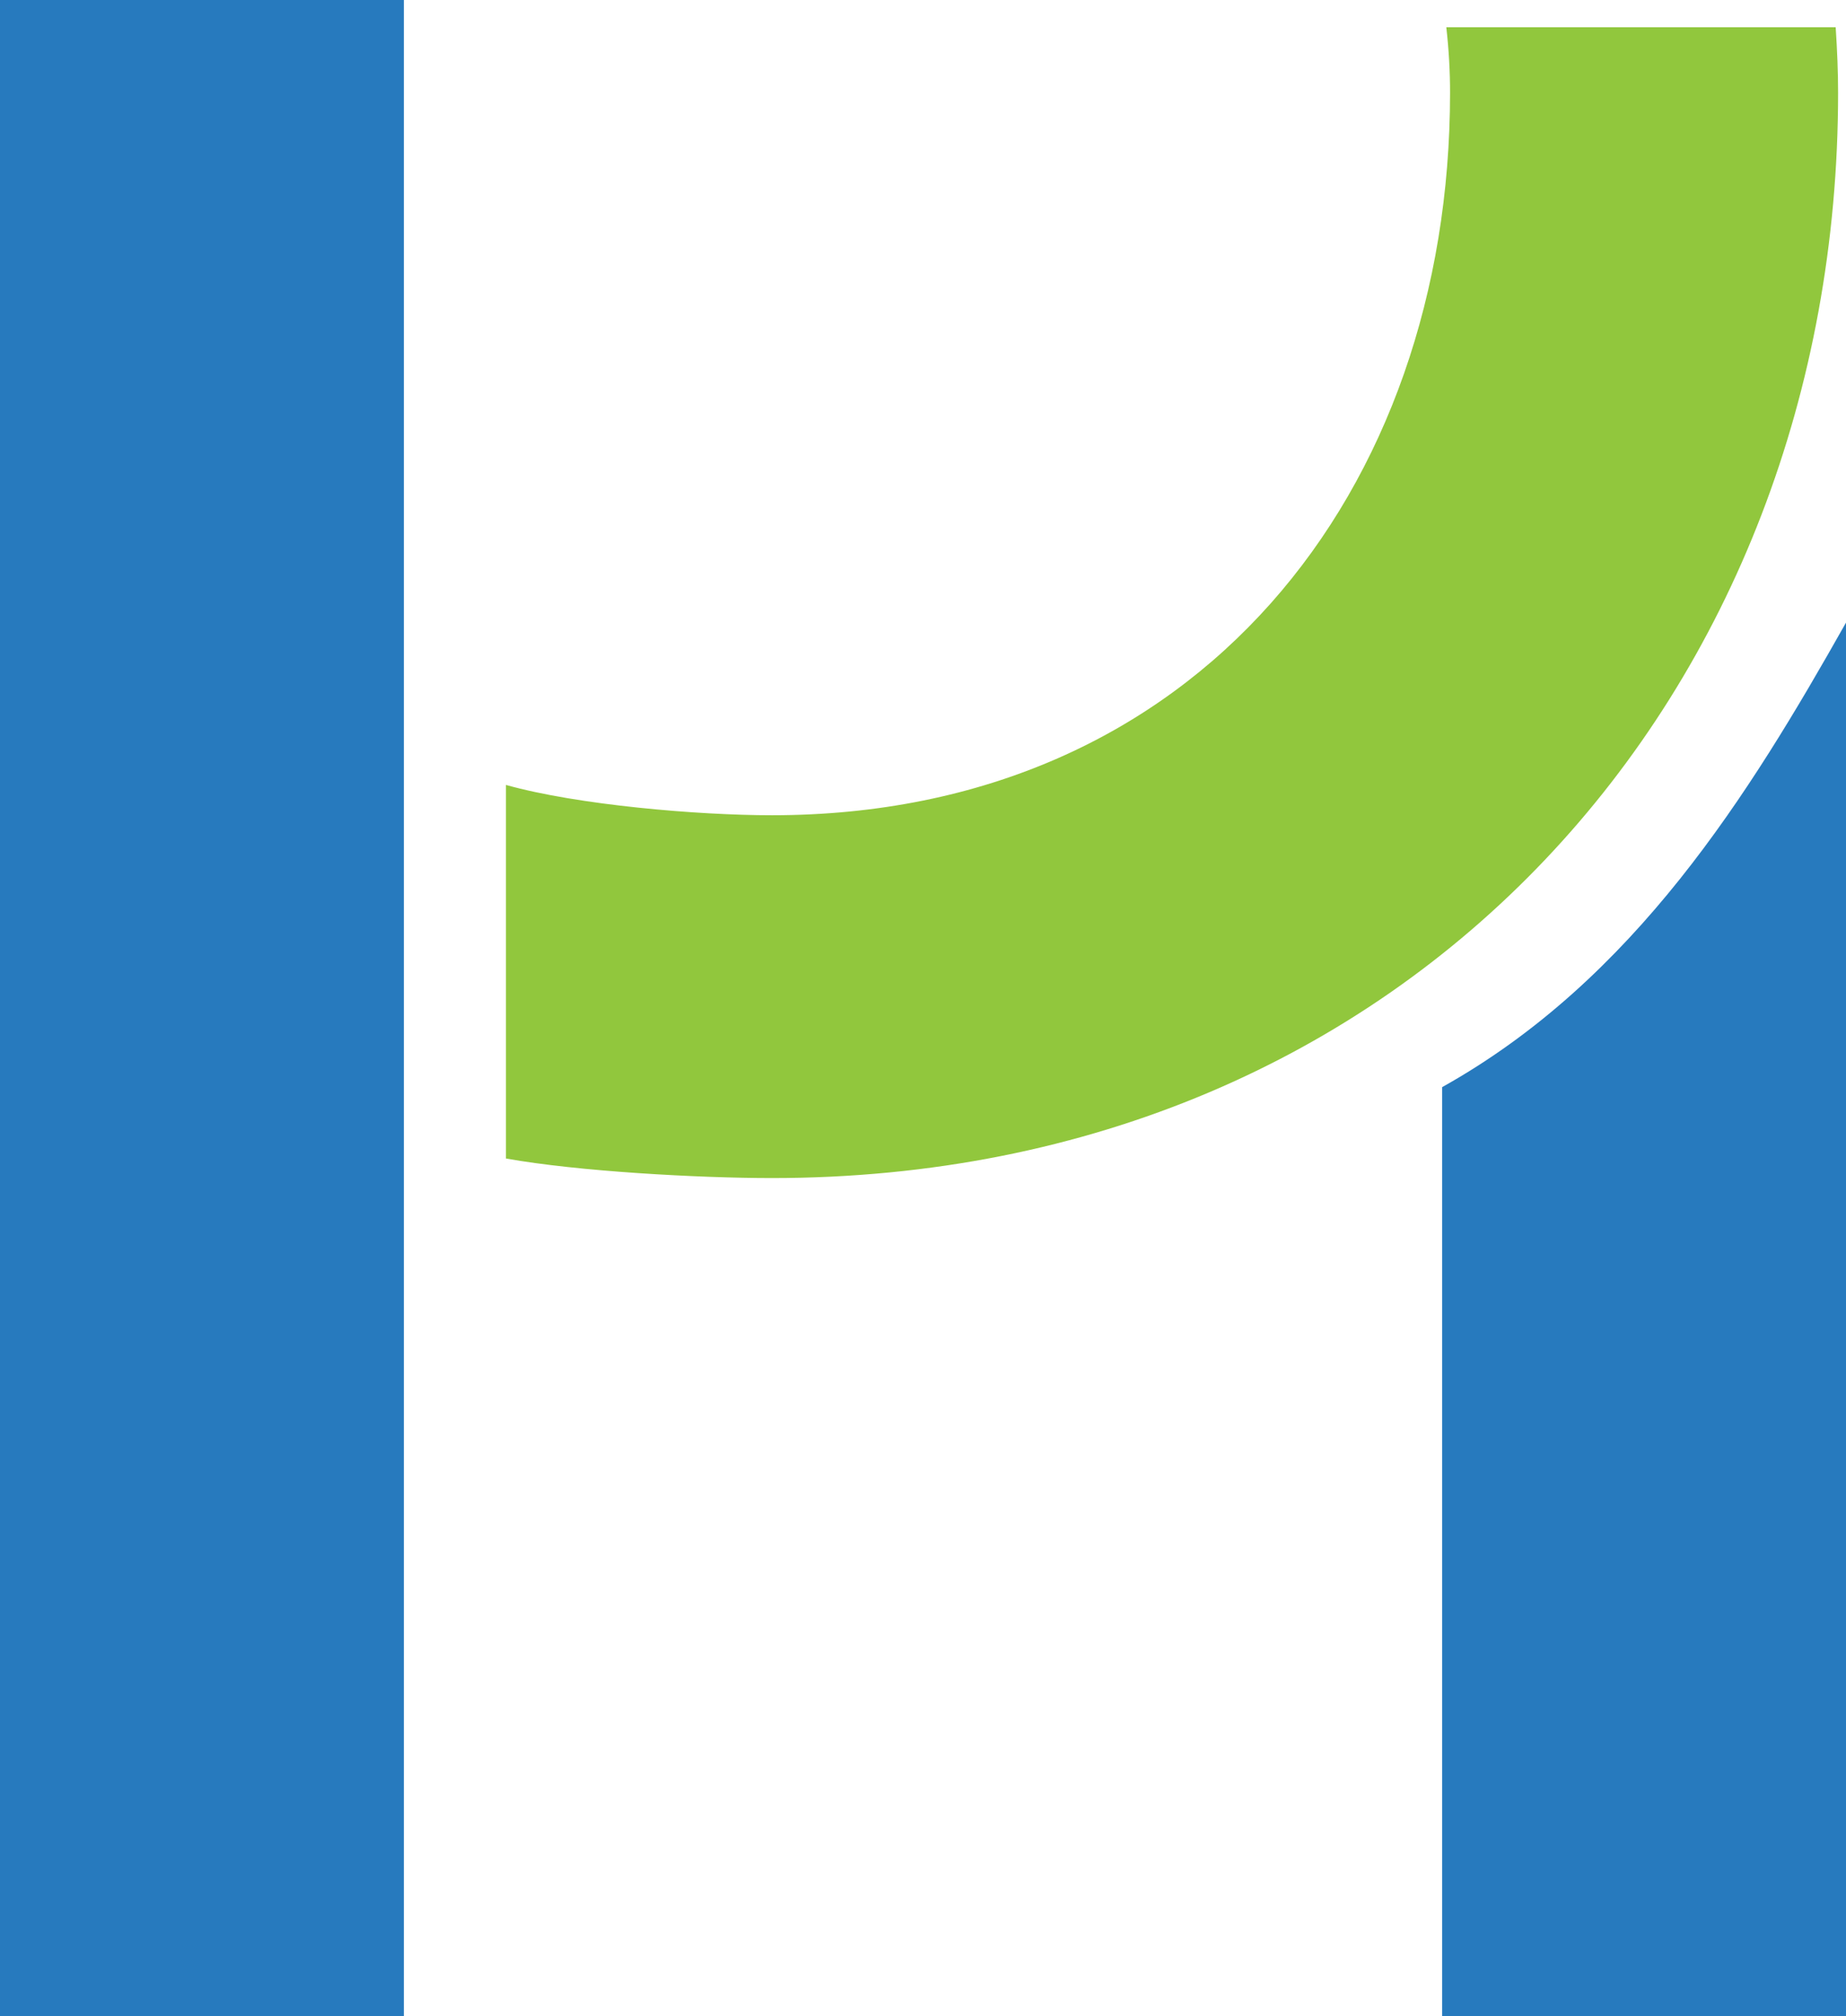
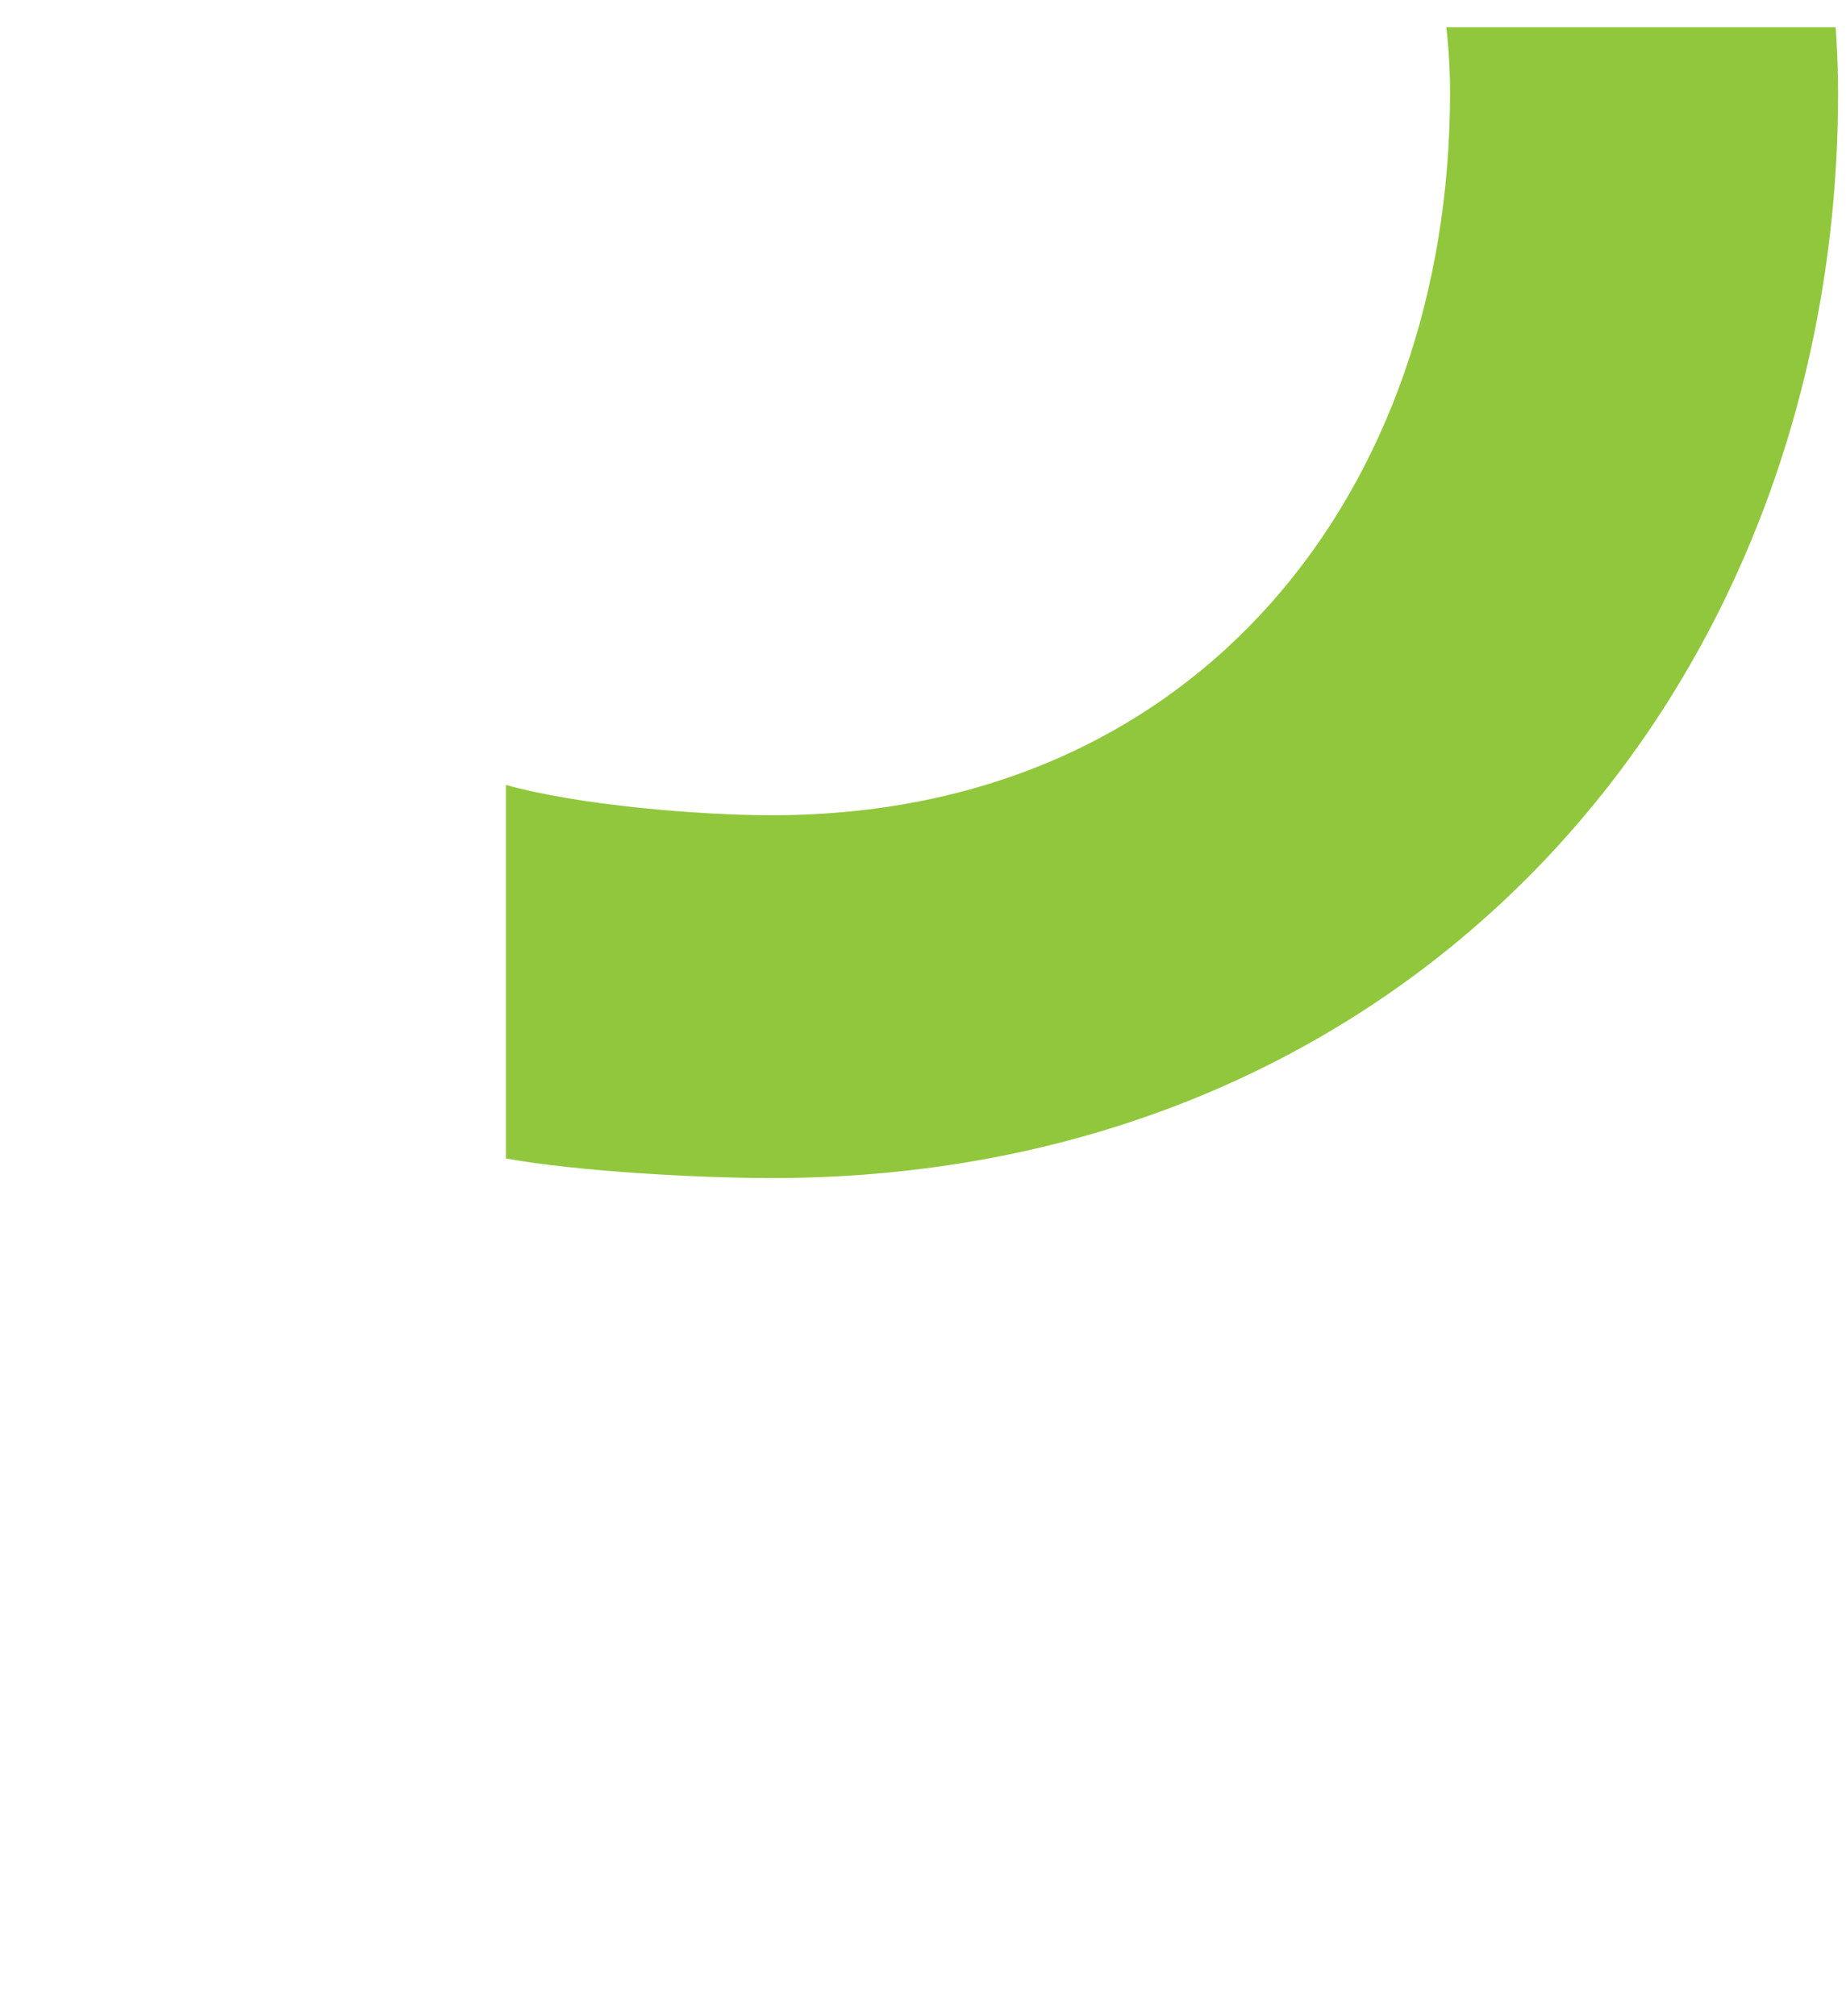
<svg xmlns="http://www.w3.org/2000/svg" id="_레이어_2" data-name="레이어 2" viewBox="0 0 84.06 91.81">
  <defs>
    <style>
      .cls-1 {
        fill: #277abe;
      }

      .cls-2 {
        fill: #91c73d;
      }
    </style>
  </defs>
  <g id="_레이어_1-2" data-name="레이어 1">
    <g>
      <path class="cls-2" d="m35.15,53.64c-3.33,0-8.82-.3-12.11-.89v-17.01c3.28.92,8.77,1.38,12.11,1.38,19.4,0,30.88-14.76,30.88-32.9,0-.94-.05-1.91-.17-2.98h17.73c.07,1.06.11,2.05.11,2.98,0,27.25-19.41,49.42-48.55,49.42Z" />
-       <rect class="cls-1" width="18.39" height="91.81" />
-       <path class="cls-1" d="m65.67,49.5v42.31h18.39V28.35c-4.41,7.82-9.62,16.25-18.39,21.15Z" />
    </g>
  </g>
</svg>